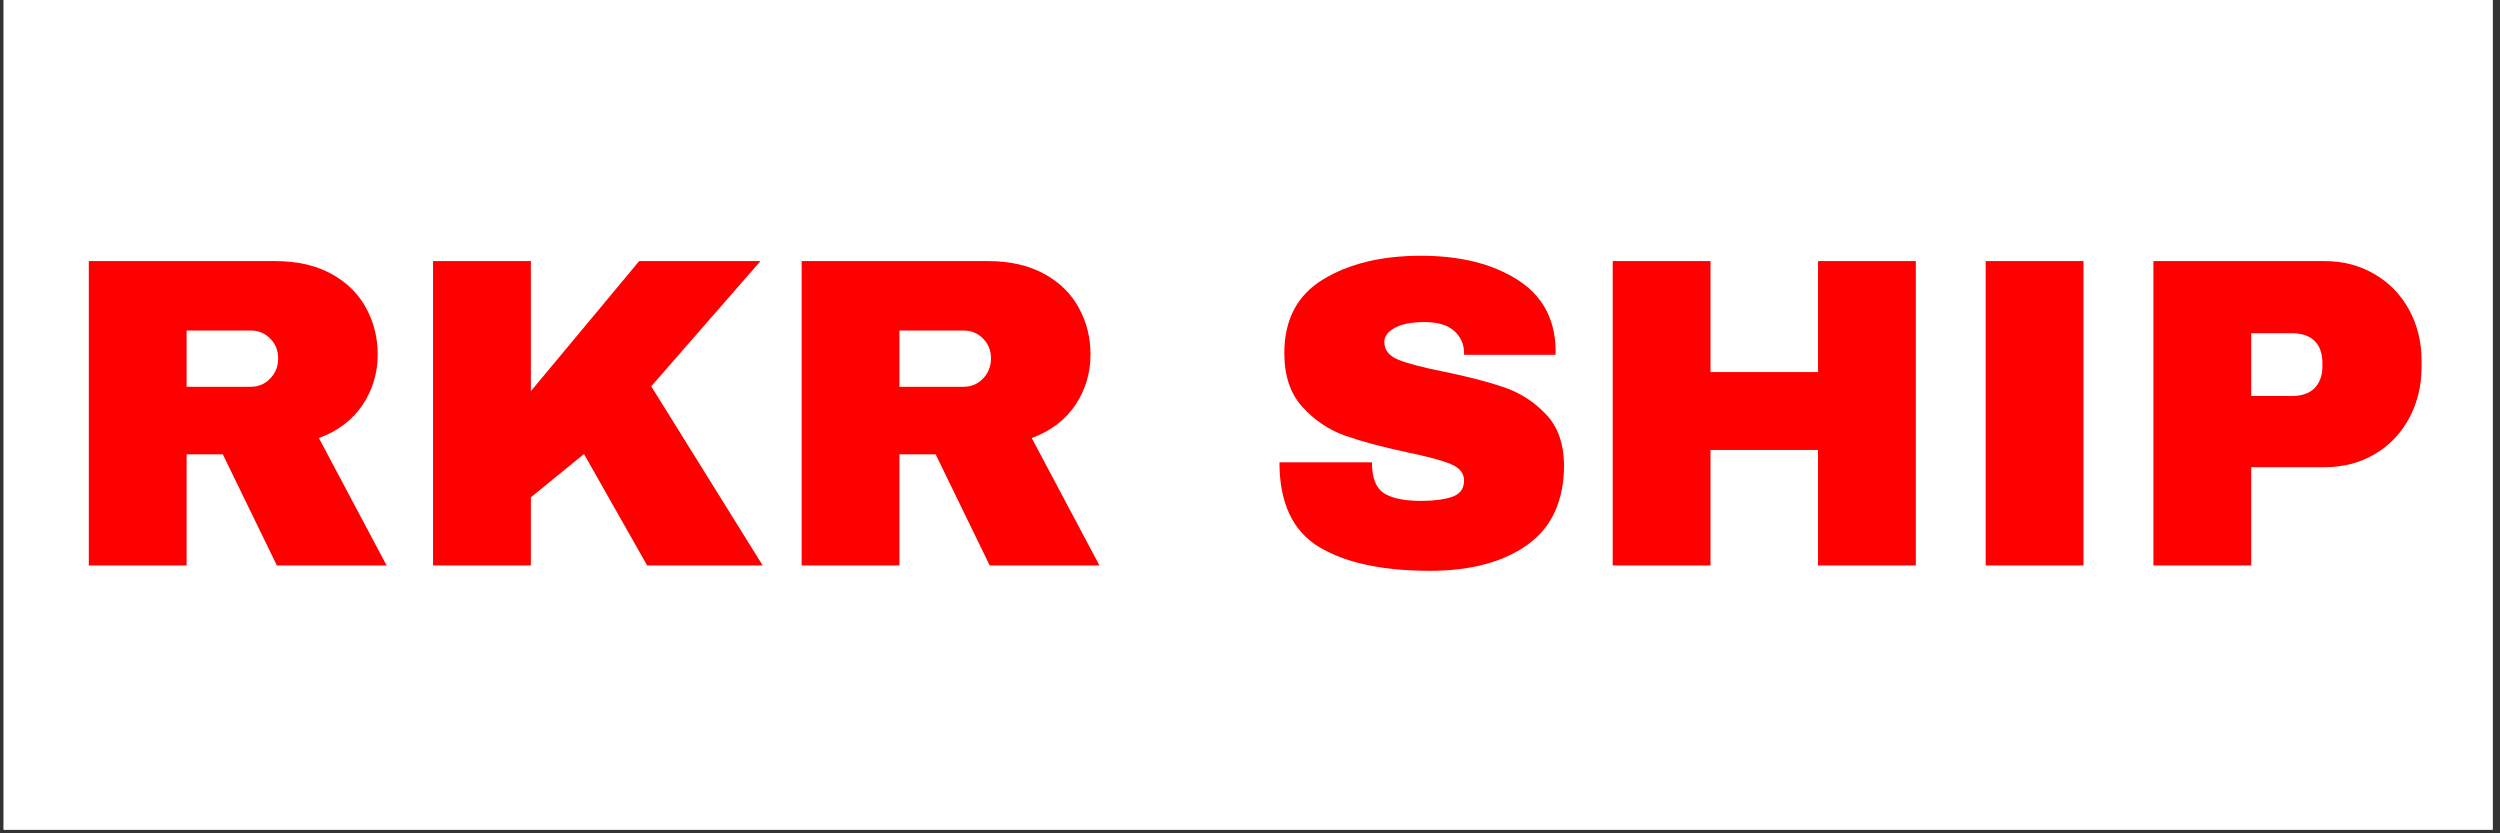
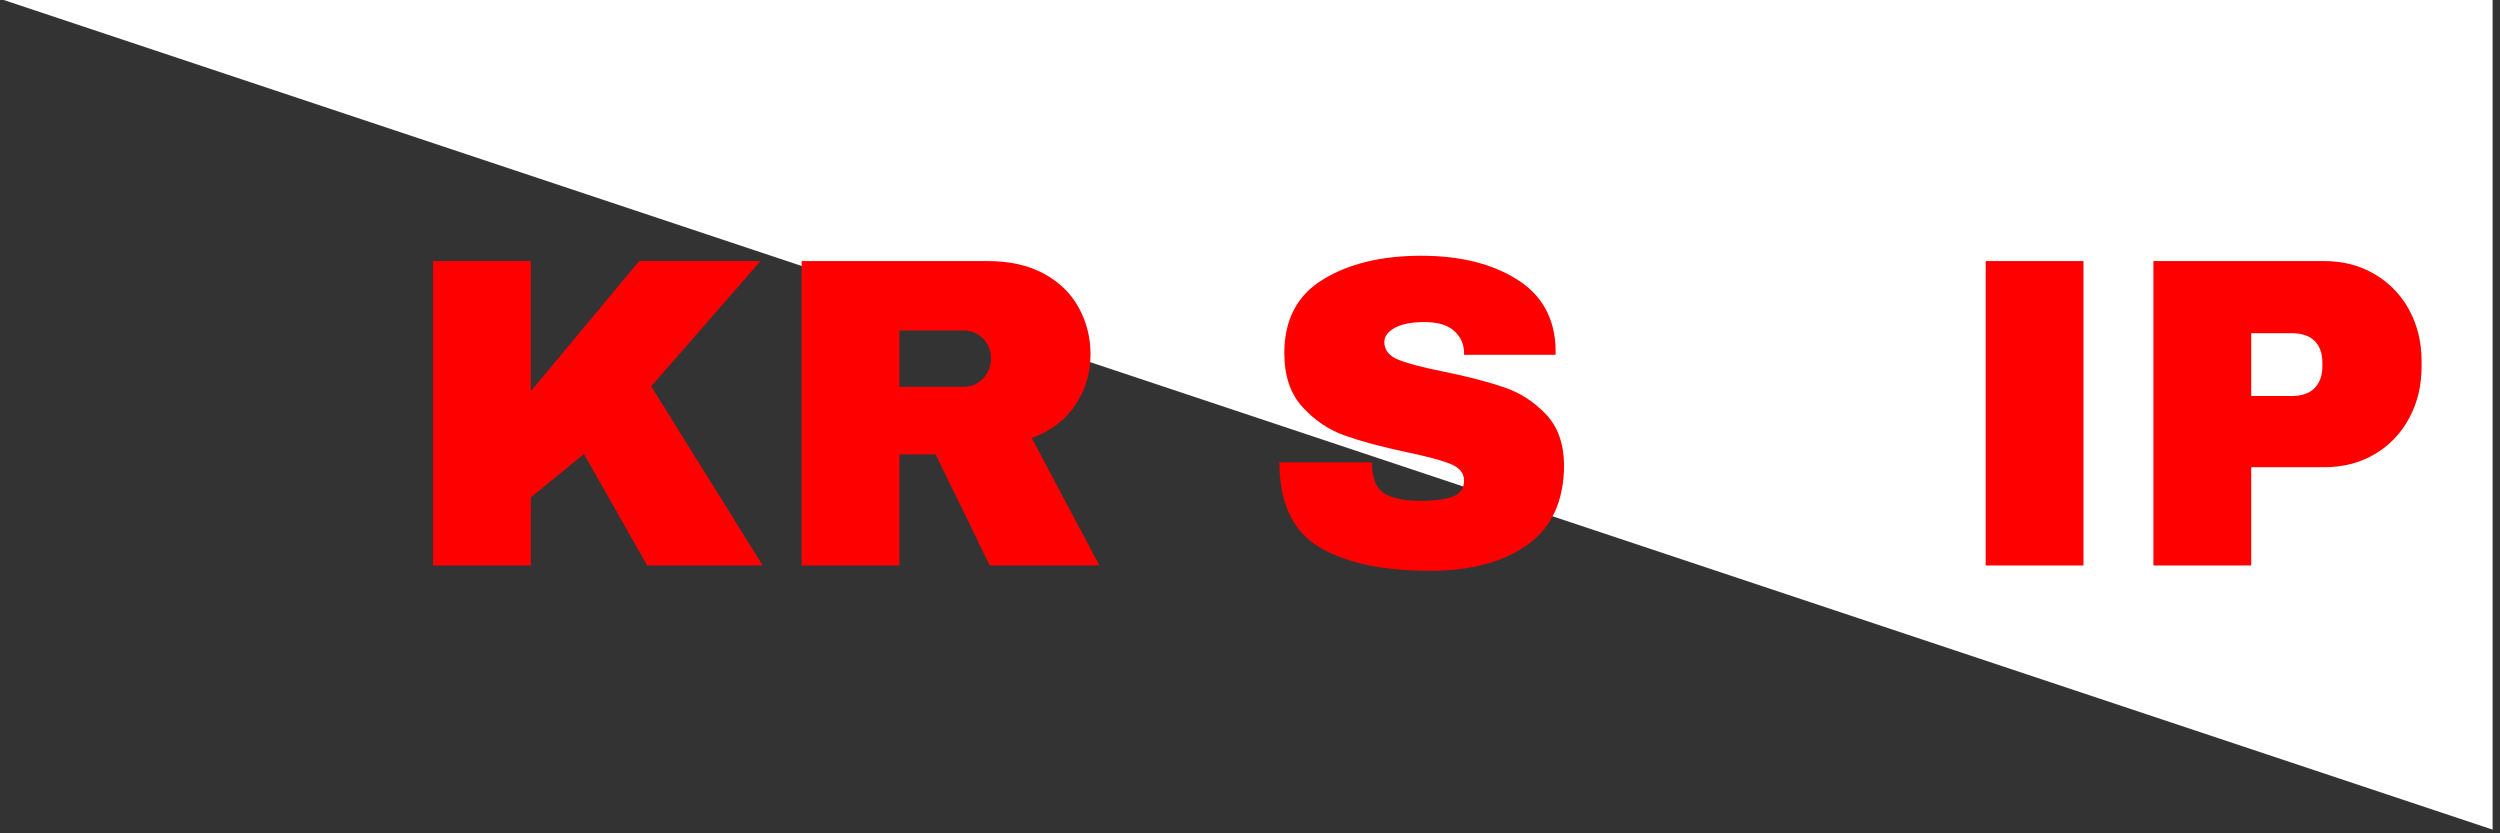
<svg xmlns="http://www.w3.org/2000/svg" width="450" zoomAndPan="magnify" viewBox="0 0 337.5 112.5" height="150" preserveAspectRatio="xMidYMid meet" version="1.0">
  <rect x="0" y="0" width="337.5" height="112.5" fill="#333333" stroke="none" />
  <defs>
    <g />
    <clipPath id="dfce6a4658">
      <path d="M 0.496 0 L 336.504 0 L 336.504 112.004 L 0.496 112.004 Z M 0.496 0 " clip-rule="nonzero" />
    </clipPath>
  </defs>
  <g clip-path="url(#dfce6a4658)">
-     <path fill="#ffffff" d="M 0.496 0 L 336.504 0 L 336.504 112.004 L 0.496 112.004 Z M 0.496 0 " fill-opacity="1" fill-rule="nonzero" />
-     <path fill="#ffffff" d="M 0.496 0 L 336.504 0 L 336.504 112.004 L 0.496 112.004 Z M 0.496 0 " fill-opacity="1" fill-rule="nonzero" />
+     <path fill="#ffffff" d="M 0.496 0 L 336.504 0 L 336.504 112.004 Z M 0.496 0 " fill-opacity="1" fill-rule="nonzero" />
  </g>
  <g fill="#ff0000" fill-opacity="1">
    <g transform="translate(7.567, 76.339)">
      <g>
-         <path d="M 43.422 -28.5 C 43.422 -25.988 42.742 -23.719 41.391 -21.688 C 40.035 -19.656 38.066 -18.16 35.484 -17.203 L 44.625 0 L 29.812 0 L 22.516 -15 L 17.625 -15 L 17.625 0 L 4.422 0 L 4.422 -41.094 L 29.562 -41.094 C 32.508 -41.094 35.031 -40.523 37.125 -39.391 C 39.219 -38.254 40.789 -36.719 41.844 -34.781 C 42.895 -32.852 43.422 -30.758 43.422 -28.5 Z M 29.984 -27.953 C 29.984 -29.023 29.625 -29.922 28.906 -30.641 C 28.195 -31.359 27.32 -31.719 26.281 -31.719 L 17.625 -31.719 L 17.625 -24.125 L 26.281 -24.125 C 27.32 -24.125 28.195 -24.492 28.906 -25.234 C 29.625 -25.973 29.984 -26.879 29.984 -27.953 Z M 29.984 -27.953 " />
-       </g>
+         </g>
    </g>
  </g>
  <g fill="#ff0000" fill-opacity="1">
    <g transform="translate(54.041, 76.339)">
      <g>
        <path d="M 32.25 -41.094 L 48.625 -41.094 L 33.875 -24.188 L 48.922 0 L 33.328 0 L 24.797 -15.047 L 17.625 -9.203 L 17.625 0 L 4.422 0 L 4.422 -41.094 L 17.625 -41.094 L 17.625 -23.531 Z M 32.25 -41.094 " />
      </g>
    </g>
  </g>
  <g fill="#ff0000" fill-opacity="1">
    <g transform="translate(103.799, 76.339)">
      <g>
        <path d="M 43.422 -28.5 C 43.422 -25.988 42.742 -23.719 41.391 -21.688 C 40.035 -19.656 38.066 -18.16 35.484 -17.203 L 44.625 0 L 29.812 0 L 22.516 -15 L 17.625 -15 L 17.625 0 L 4.422 0 L 4.422 -41.094 L 29.562 -41.094 C 32.508 -41.094 35.031 -40.523 37.125 -39.391 C 39.219 -38.254 40.789 -36.719 41.844 -34.781 C 42.895 -32.852 43.422 -30.758 43.422 -28.5 Z M 29.984 -27.953 C 29.984 -29.023 29.625 -29.922 28.906 -30.641 C 28.195 -31.359 27.32 -31.719 26.281 -31.719 L 17.625 -31.719 L 17.625 -24.125 L 26.281 -24.125 C 27.32 -24.125 28.195 -24.492 28.906 -25.234 C 29.625 -25.973 29.984 -26.879 29.984 -27.953 Z M 29.984 -27.953 " />
      </g>
    </g>
  </g>
  <g fill="#ff0000" fill-opacity="1">
    <g transform="translate(150.273, 76.339)">
      <g />
    </g>
  </g>
  <g fill="#ff0000" fill-opacity="1">
    <g transform="translate(170.164, 76.339)">
      <g>
        <path d="M 21.688 -41.812 C 26.938 -41.812 31.254 -40.742 34.641 -38.609 C 38.023 -36.484 39.758 -33.332 39.844 -29.156 L 39.844 -28.438 L 27.484 -28.438 L 27.484 -28.672 C 27.484 -29.867 27.039 -30.863 26.156 -31.656 C 25.281 -32.457 23.945 -32.859 22.156 -32.859 C 20.406 -32.859 19.062 -32.598 18.125 -32.078 C 17.188 -31.555 16.719 -30.922 16.719 -30.172 C 16.719 -29.086 17.352 -28.285 18.625 -27.766 C 19.906 -27.254 21.961 -26.719 24.797 -26.156 C 28.098 -25.477 30.812 -24.77 32.938 -24.031 C 35.07 -23.301 36.938 -22.098 38.531 -20.422 C 40.125 -18.754 40.941 -16.488 40.984 -13.625 C 40.984 -8.758 39.336 -5.148 36.047 -2.797 C 32.766 -0.453 28.375 0.719 22.875 0.719 C 16.469 0.719 11.477 -0.352 7.906 -2.5 C 4.344 -4.656 2.562 -8.461 2.562 -13.922 L 15.047 -13.922 C 15.047 -11.848 15.582 -10.461 16.656 -9.766 C 17.738 -9.066 19.414 -8.719 21.688 -8.719 C 23.352 -8.719 24.734 -8.895 25.828 -9.25 C 26.93 -9.613 27.484 -10.352 27.484 -11.469 C 27.484 -12.469 26.875 -13.211 25.656 -13.703 C 24.438 -14.203 22.457 -14.734 19.719 -15.297 C 16.363 -16.016 13.594 -16.758 11.406 -17.531 C 9.219 -18.312 7.305 -19.598 5.672 -21.391 C 4.035 -23.18 3.219 -25.609 3.219 -28.672 C 3.219 -33.172 4.957 -36.484 8.438 -38.609 C 11.926 -40.742 16.344 -41.812 21.688 -41.812 Z M 21.688 -41.812 " />
      </g>
    </g>
  </g>
  <g fill="#ff0000" fill-opacity="1">
    <g transform="translate(213.293, 76.339)">
      <g>
-         <path d="M 32.141 0 L 32.141 -15.594 L 17.625 -15.594 L 17.625 0 L 4.422 0 L 4.422 -41.094 L 17.625 -41.094 L 17.625 -26.109 L 32.141 -26.109 L 32.141 -41.094 L 45.344 -41.094 L 45.344 0 Z M 32.141 0 " />
-       </g>
+         </g>
    </g>
  </g>
  <g fill="#ff0000" fill-opacity="1">
    <g transform="translate(263.051, 76.339)">
      <g>
        <path d="M 5.016 0 L 5.016 -41.094 L 18.219 -41.094 L 18.219 0 Z M 5.016 0 " />
      </g>
    </g>
  </g>
  <g fill="#ff0000" fill-opacity="1">
    <g transform="translate(286.288, 76.339)">
      <g>
        <path d="M 27.484 -41.094 C 30.023 -41.094 32.289 -40.504 34.281 -39.328 C 36.281 -38.16 37.836 -36.551 38.953 -34.5 C 40.066 -32.445 40.625 -30.145 40.625 -27.594 L 40.625 -26.828 C 40.625 -24.273 40.066 -21.961 38.953 -19.891 C 37.836 -17.816 36.281 -16.191 34.281 -15.016 C 32.289 -13.848 30.023 -13.266 27.484 -13.266 L 17.625 -13.266 L 17.625 0 L 4.422 0 L 4.422 -41.094 Z M 17.625 -22.875 L 23.062 -22.875 C 24.445 -22.875 25.488 -23.234 26.188 -23.953 C 26.883 -24.672 27.234 -25.645 27.234 -26.875 L 27.234 -27.359 C 27.234 -28.629 26.883 -29.613 26.188 -30.312 C 25.488 -31.008 24.445 -31.359 23.062 -31.359 L 17.625 -31.359 Z M 17.625 -22.875 " />
      </g>
    </g>
  </g>
</svg>